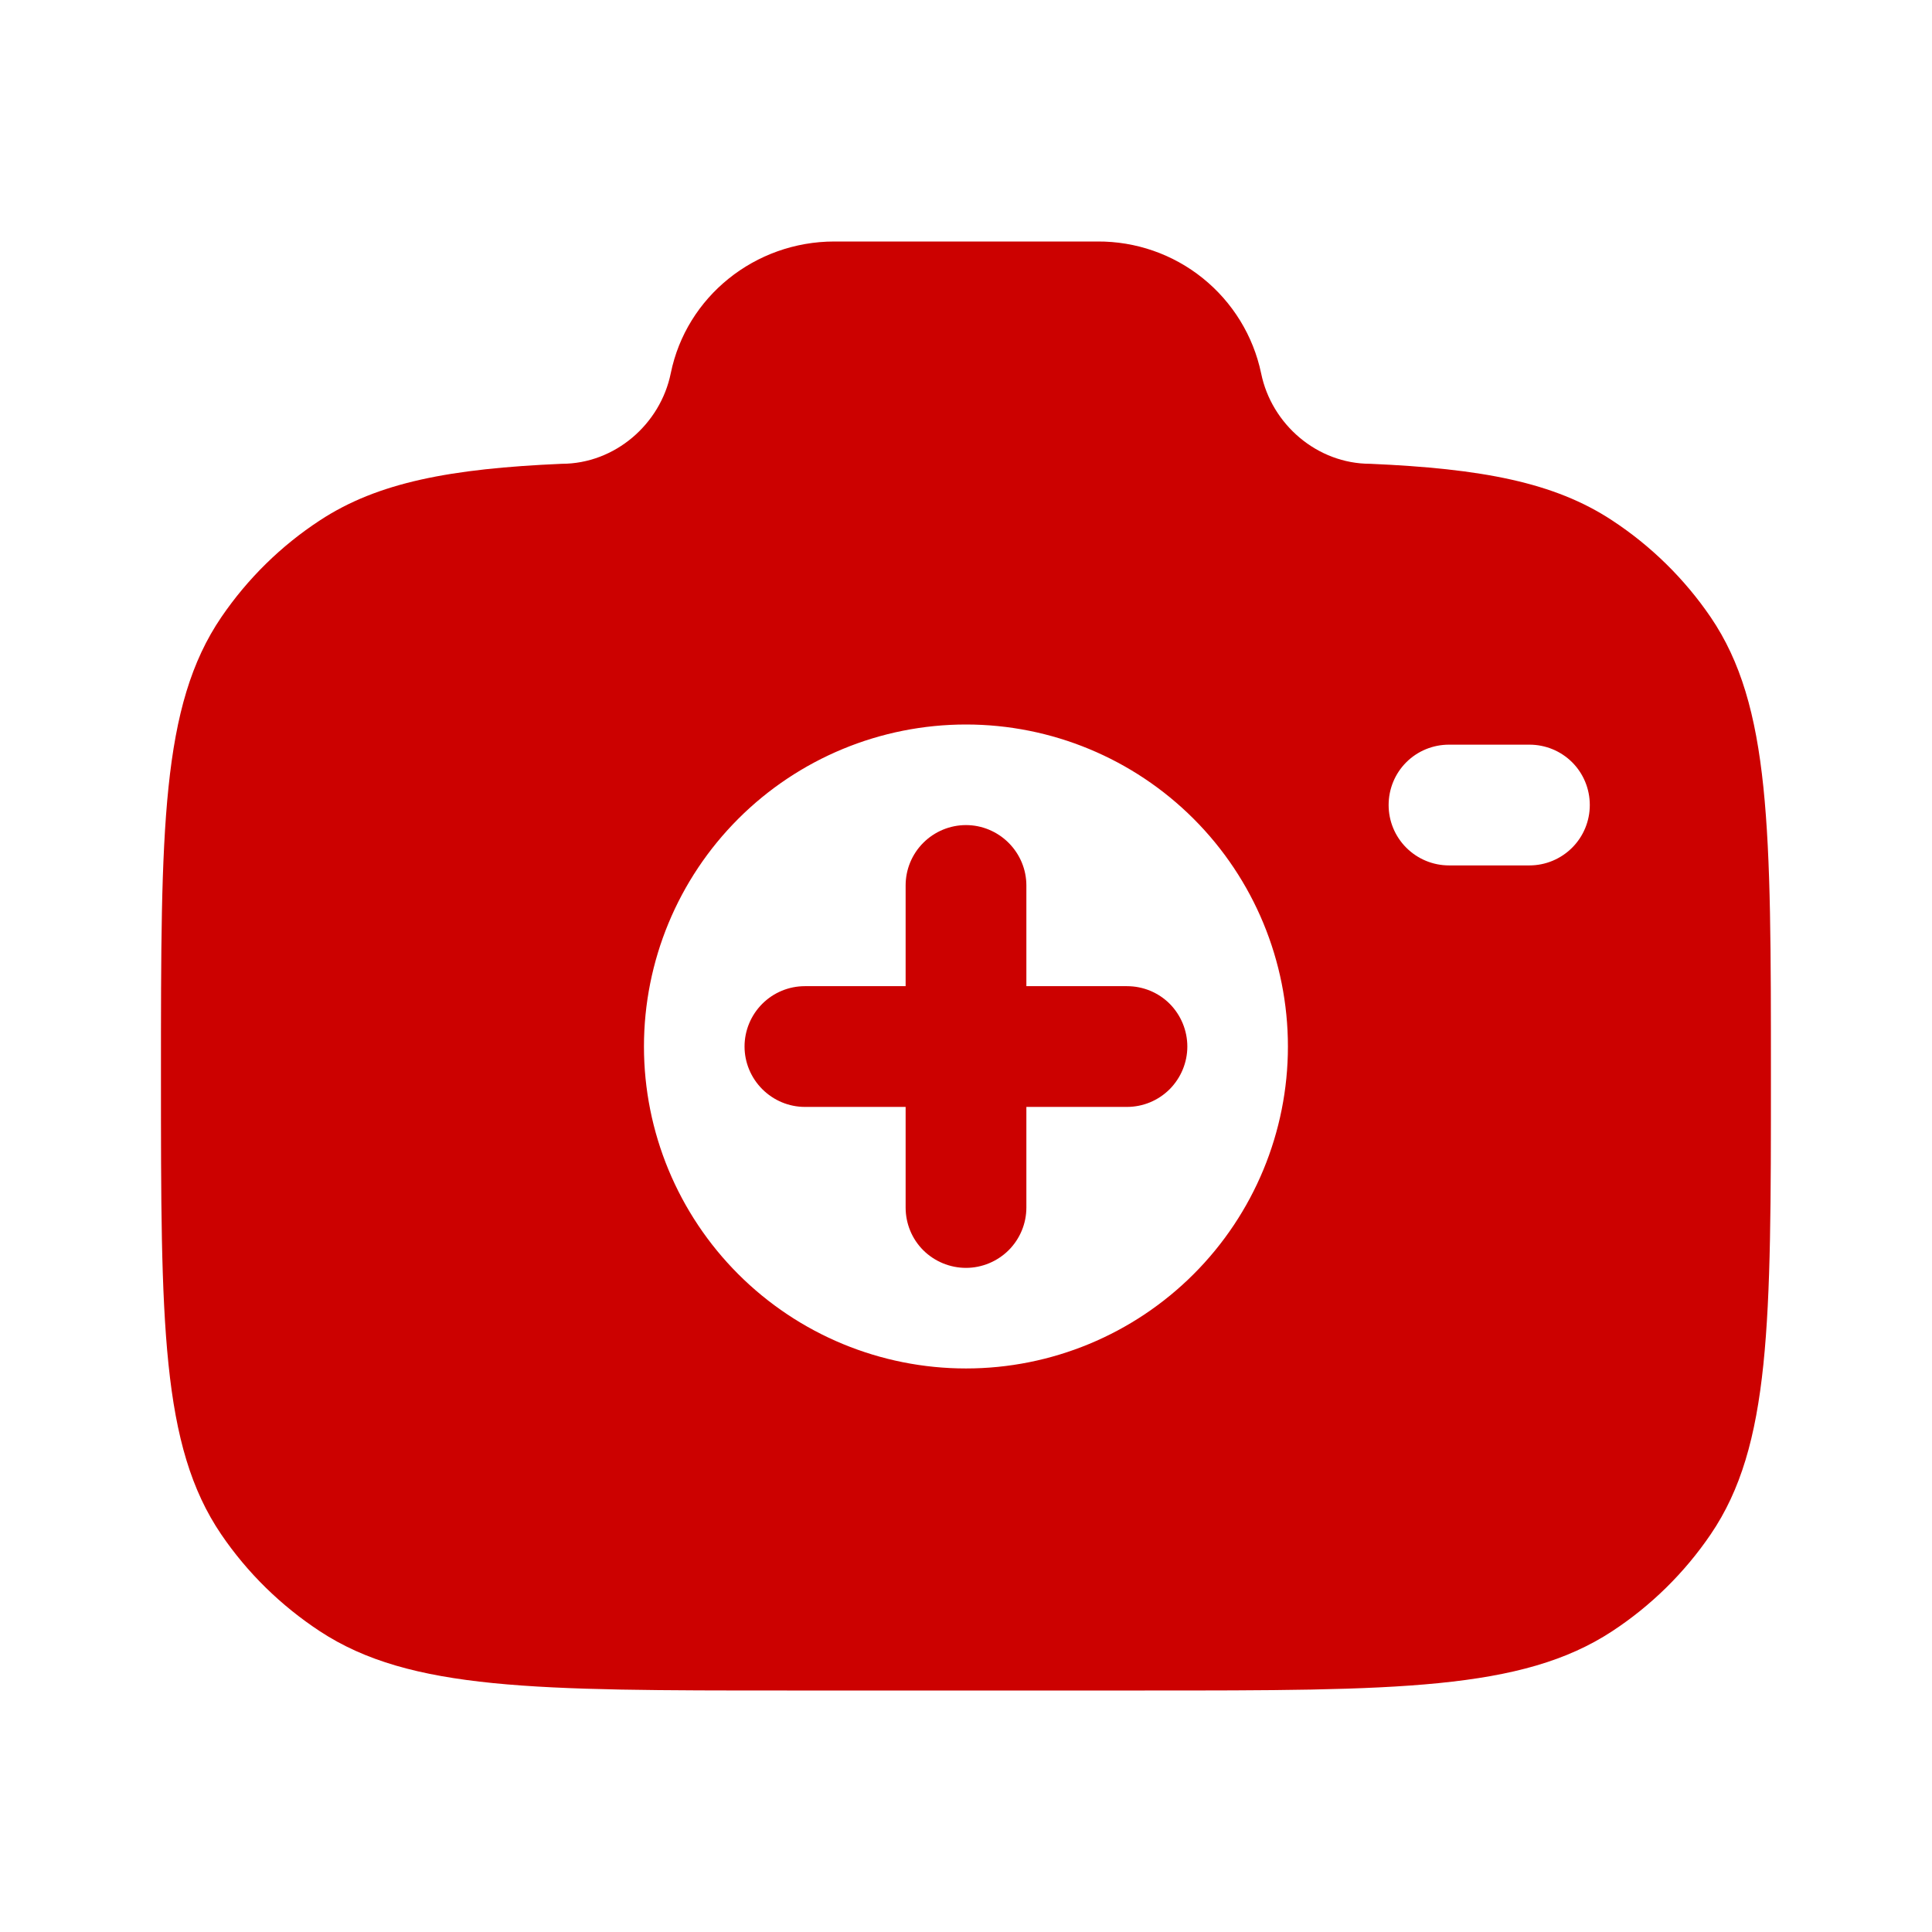
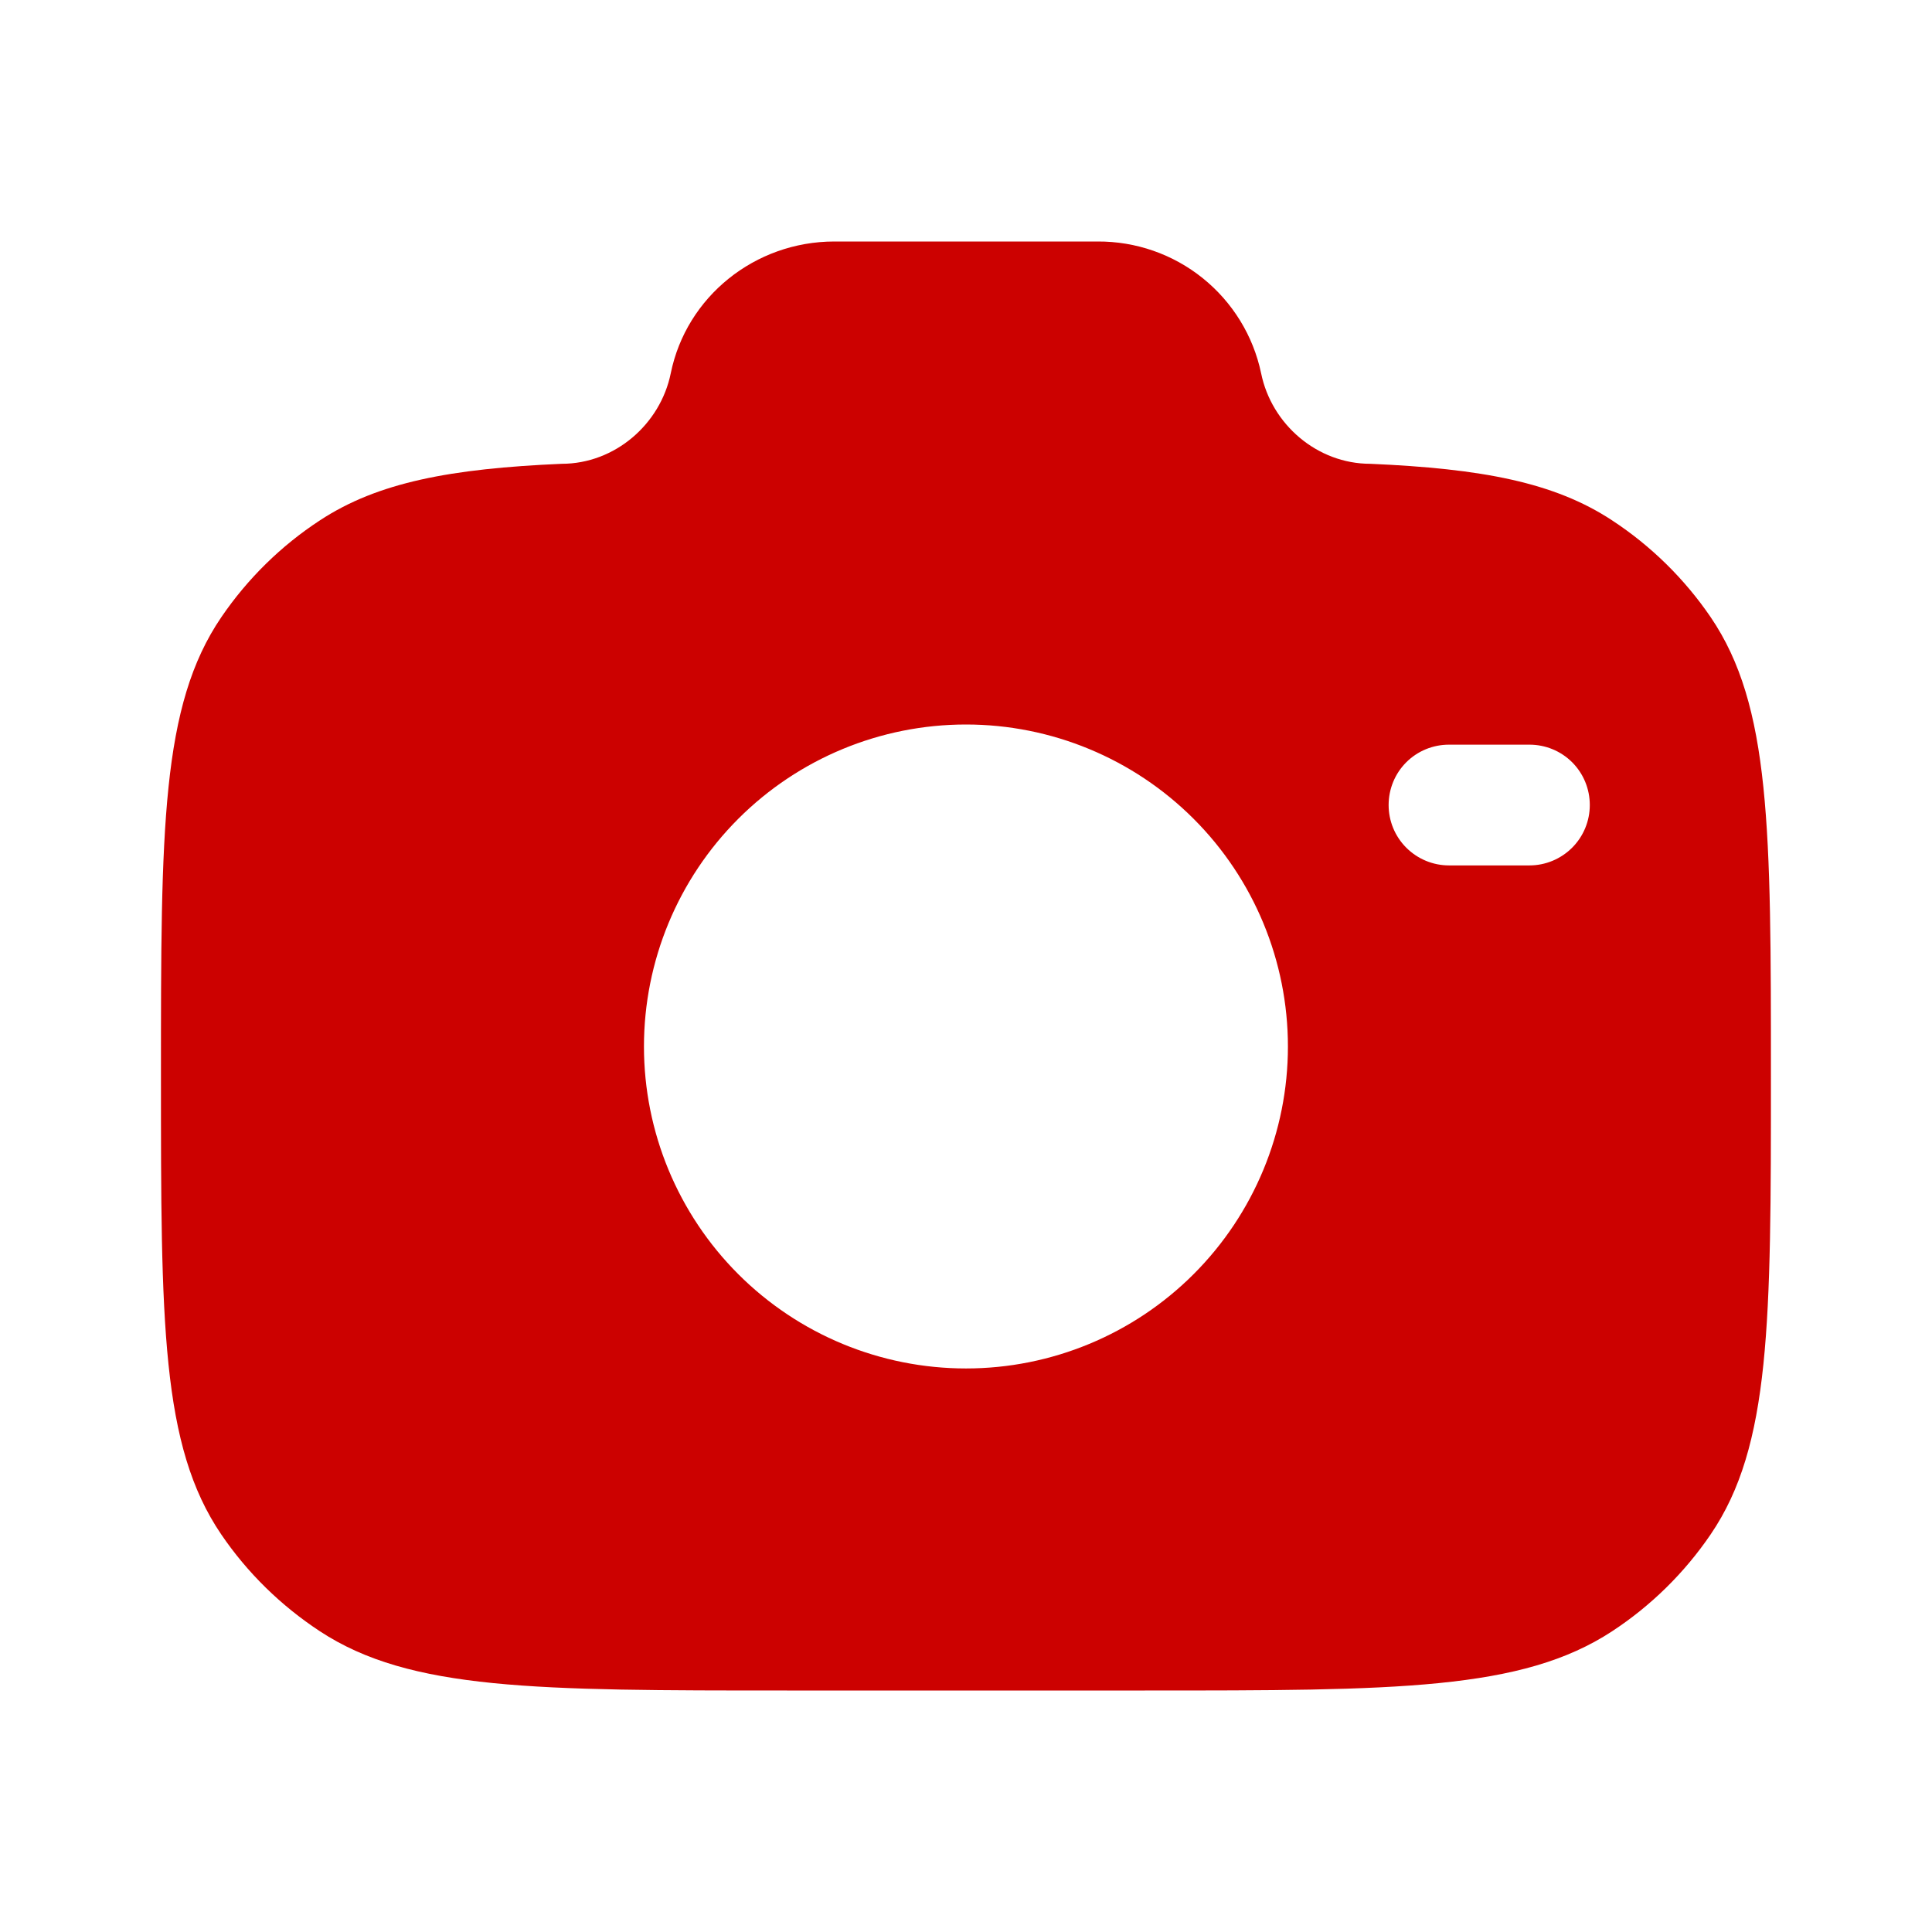
<svg xmlns="http://www.w3.org/2000/svg" version="1.1" width="16" height="16" viewBox="0 0 1080 1080" xml:space="preserve">
  <desc>Created with Fabric.js 5.2.4</desc>
  <defs>
</defs>
  <g transform="matrix(1 0 0 1 540 540)" id="2ac685b2-9f93-4635-972f-3c7bd19b62fa">
-     <rect style="stroke: none; stroke-width: 1; stroke-dasharray: none; stroke-linecap: butt; stroke-dashoffset: 0; stroke-linejoin: miter; stroke-miterlimit: 4; fill: rgb(255,255,255); fill-rule: nonzero; opacity: 1; visibility: hidden;" vector-effect="non-scaling-stroke" x="-540" y="-540" rx="0" ry="0" width="1080" height="1080" />
-   </g>
+     </g>
  <g transform="matrix(1 0 0 1 540 540)" id="45c4a988-19c8-473b-bee8-828fdcf25771">
</g>
  <g transform="matrix(67.5 0 0 67.5 540 540)">
    <g style="">
      <g transform="matrix(1 0 0 1 0 0.67)">
-         <path style="stroke: none; stroke-width: 1; stroke-dasharray: none; stroke-linecap: butt; stroke-dashoffset: 0; stroke-linejoin: miter; stroke-miterlimit: 4; fill: #cc0100; fill-rule: evenodd; opacity: 1;" vector-effect="non-scaling-stroke" transform=" translate(-8, -8.67)" d="M 8 6.833 C 8.132 6.833 8.259 6.886 8.353 6.98 C 8.447 7.074 8.5 7.201 8.5 7.333 L 8.5 8.167 L 9.333 8.167 C 9.466 8.167 9.593 8.219 9.687 8.313 C 9.78 8.407 9.833 8.534 9.833 8.667 C 9.833 8.799 9.78 8.926 9.687 9.02 C 9.593 9.114 9.466 9.167 9.333 9.167 L 8.5 9.167 L 8.5 10 C 8.5 10.133 8.447 10.26 8.353 10.354 C 8.259 10.447 8.132 10.5 8 10.5 C 7.867 10.5 7.74 10.447 7.646 10.354 C 7.552 10.26 7.5 10.133 7.5 10 L 7.5 9.167 L 6.666 9.167 C 6.534 9.167 6.407 9.114 6.313 9.02 C 6.219 8.926 6.166 8.799 6.166 8.667 C 6.166 8.534 6.219 8.407 6.313 8.313 C 6.407 8.219 6.534 8.167 6.666 8.167 L 7.5 8.167 L 7.5 7.333 C 7.5 7.201 7.552 7.074 7.646 6.98 C 7.74 6.886 7.867 6.833 8 6.833 Z" stroke-linecap="round" />
-       </g>
+         </g>
      <g transform="matrix(1 0 0 1 0 0)">
-         <path style="stroke: none; stroke-width: 1; stroke-dasharray: none; stroke-linecap: butt; stroke-dashoffset: 0; stroke-linejoin: miter; stroke-miterlimit: 4; fill: #cc0100; fill-rule: evenodd; opacity: 1;" vector-effect="non-scaling-stroke" transform=" translate(-8, -8)" d="M 6.518 14 L 9.481 14 C 11.562 14 12.602 14 13.35 13.51 C 13.672 13.299 13.95 13.026 14.167 12.707 C 14.666 11.974 14.666 10.952 14.666 8.909 C 14.666 6.866 14.666 5.845 14.167 5.111 C 13.95 4.793 13.672 4.52 13.35 4.309 C 12.87 3.993 12.268 3.881 11.348 3.841 C 10.908 3.841 10.53 3.514 10.444 3.091 C 10.379 2.781 10.208 2.503 9.961 2.304 C 9.714 2.105 9.406 1.998 9.089 2 L 6.91 2 C 6.252 2 5.684 2.457 5.555 3.091 C 5.469 3.514 5.091 3.841 4.652 3.841 C 3.732 3.881 3.13 3.994 2.65 4.309 C 2.327 4.52 2.05 4.793 1.833 5.111 C 1.333 5.845 1.333 6.866 1.333 8.909 C 1.333 10.952 1.333 11.973 1.832 12.707 C 2.048 13.025 2.326 13.297 2.65 13.51 C 3.397 14 4.438 14 6.518 14 Z M 10.666 8.667 C 10.666 9.374 10.385 10.052 9.885 10.552 C 9.385 11.052 8.707 11.333 8 11.333 C 7.292 11.333 6.614 11.052 6.114 10.552 C 5.614 10.052 5.333 9.374 5.333 8.667 C 5.333 7.959 5.614 7.281 6.114 6.781 C 6.614 6.281 7.292 6 8 6 C 8.707 6 9.385 6.281 9.885 6.781 C 10.385 7.281 10.666 7.959 10.666 8.667 Z M 12 6.167 C 11.867 6.167 11.74 6.219 11.646 6.313 C 11.552 6.407 11.5 6.534 11.5 6.667 C 11.5 6.799 11.552 6.926 11.646 7.02 C 11.74 7.114 11.867 7.167 12 7.167 L 12.666 7.167 C 12.799 7.167 12.926 7.114 13.02 7.02 C 13.114 6.926 13.166 6.799 13.166 6.667 C 13.166 6.534 13.114 6.407 13.02 6.313 C 12.926 6.219 12.799 6.167 12.666 6.167 L 12 6.167 Z" stroke-linecap="round" />
+         <path style="stroke: none; stroke-width: 1; stroke-dasharray: none; stroke-linecap: butt; stroke-dashoffset: 0; stroke-linejoin: miter; stroke-miterlimit: 4; fill: #cc0100; fill-rule: evenodd; opacity: 1;" vector-effect="non-scaling-stroke" transform=" translate(-8, -8)" d="M 6.518 14 L 9.481 14 C 11.562 14 12.602 14 13.35 13.51 C 13.672 13.299 13.95 13.026 14.167 12.707 C 14.666 11.974 14.666 10.952 14.666 8.909 C 14.666 6.866 14.666 5.845 14.167 5.111 C 13.95 4.793 13.672 4.52 13.35 4.309 C 12.87 3.993 12.268 3.881 11.348 3.841 C 10.908 3.841 10.53 3.514 10.444 3.091 C 10.379 2.781 10.208 2.503 9.961 2.304 C 9.714 2.105 9.406 1.998 9.089 2 L 6.91 2 C 6.252 2 5.684 2.457 5.555 3.091 C 5.469 3.514 5.091 3.841 4.652 3.841 C 3.732 3.881 3.13 3.994 2.65 4.309 C 2.327 4.52 2.05 4.793 1.833 5.111 C 1.333 5.845 1.333 6.866 1.333 8.909 C 1.333 10.952 1.333 11.973 1.832 12.707 C 2.048 13.025 2.326 13.297 2.65 13.51 C 3.397 14 4.438 14 6.518 14 Z M 10.666 8.667 C 10.666 9.374 10.385 10.052 9.885 10.552 C 9.385 11.052 8.707 11.333 8 11.333 C 7.292 11.333 6.614 11.052 6.114 10.552 C 5.614 10.052 5.333 9.374 5.333 8.667 C 5.333 7.959 5.614 7.281 6.114 6.781 C 6.614 6.281 7.292 6 8 6 C 8.707 6 9.385 6.281 9.885 6.781 C 10.385 7.281 10.666 7.959 10.666 8.667 Z M 12 6.167 C 11.867 6.167 11.74 6.219 11.646 6.313 C 11.552 6.407 11.5 6.534 11.5 6.667 C 11.5 6.799 11.552 6.926 11.646 7.02 C 11.74 7.114 11.867 7.167 12 7.167 L 12.666 7.167 C 12.799 7.167 12.926 7.114 13.02 7.02 C 13.114 6.926 13.166 6.799 13.166 6.667 C 13.166 6.534 13.114 6.407 13.02 6.313 C 12.926 6.219 12.799 6.167 12.666 6.167 L 12 6.167 " stroke-linecap="round" />
      </g>
    </g>
  </g>
</svg>